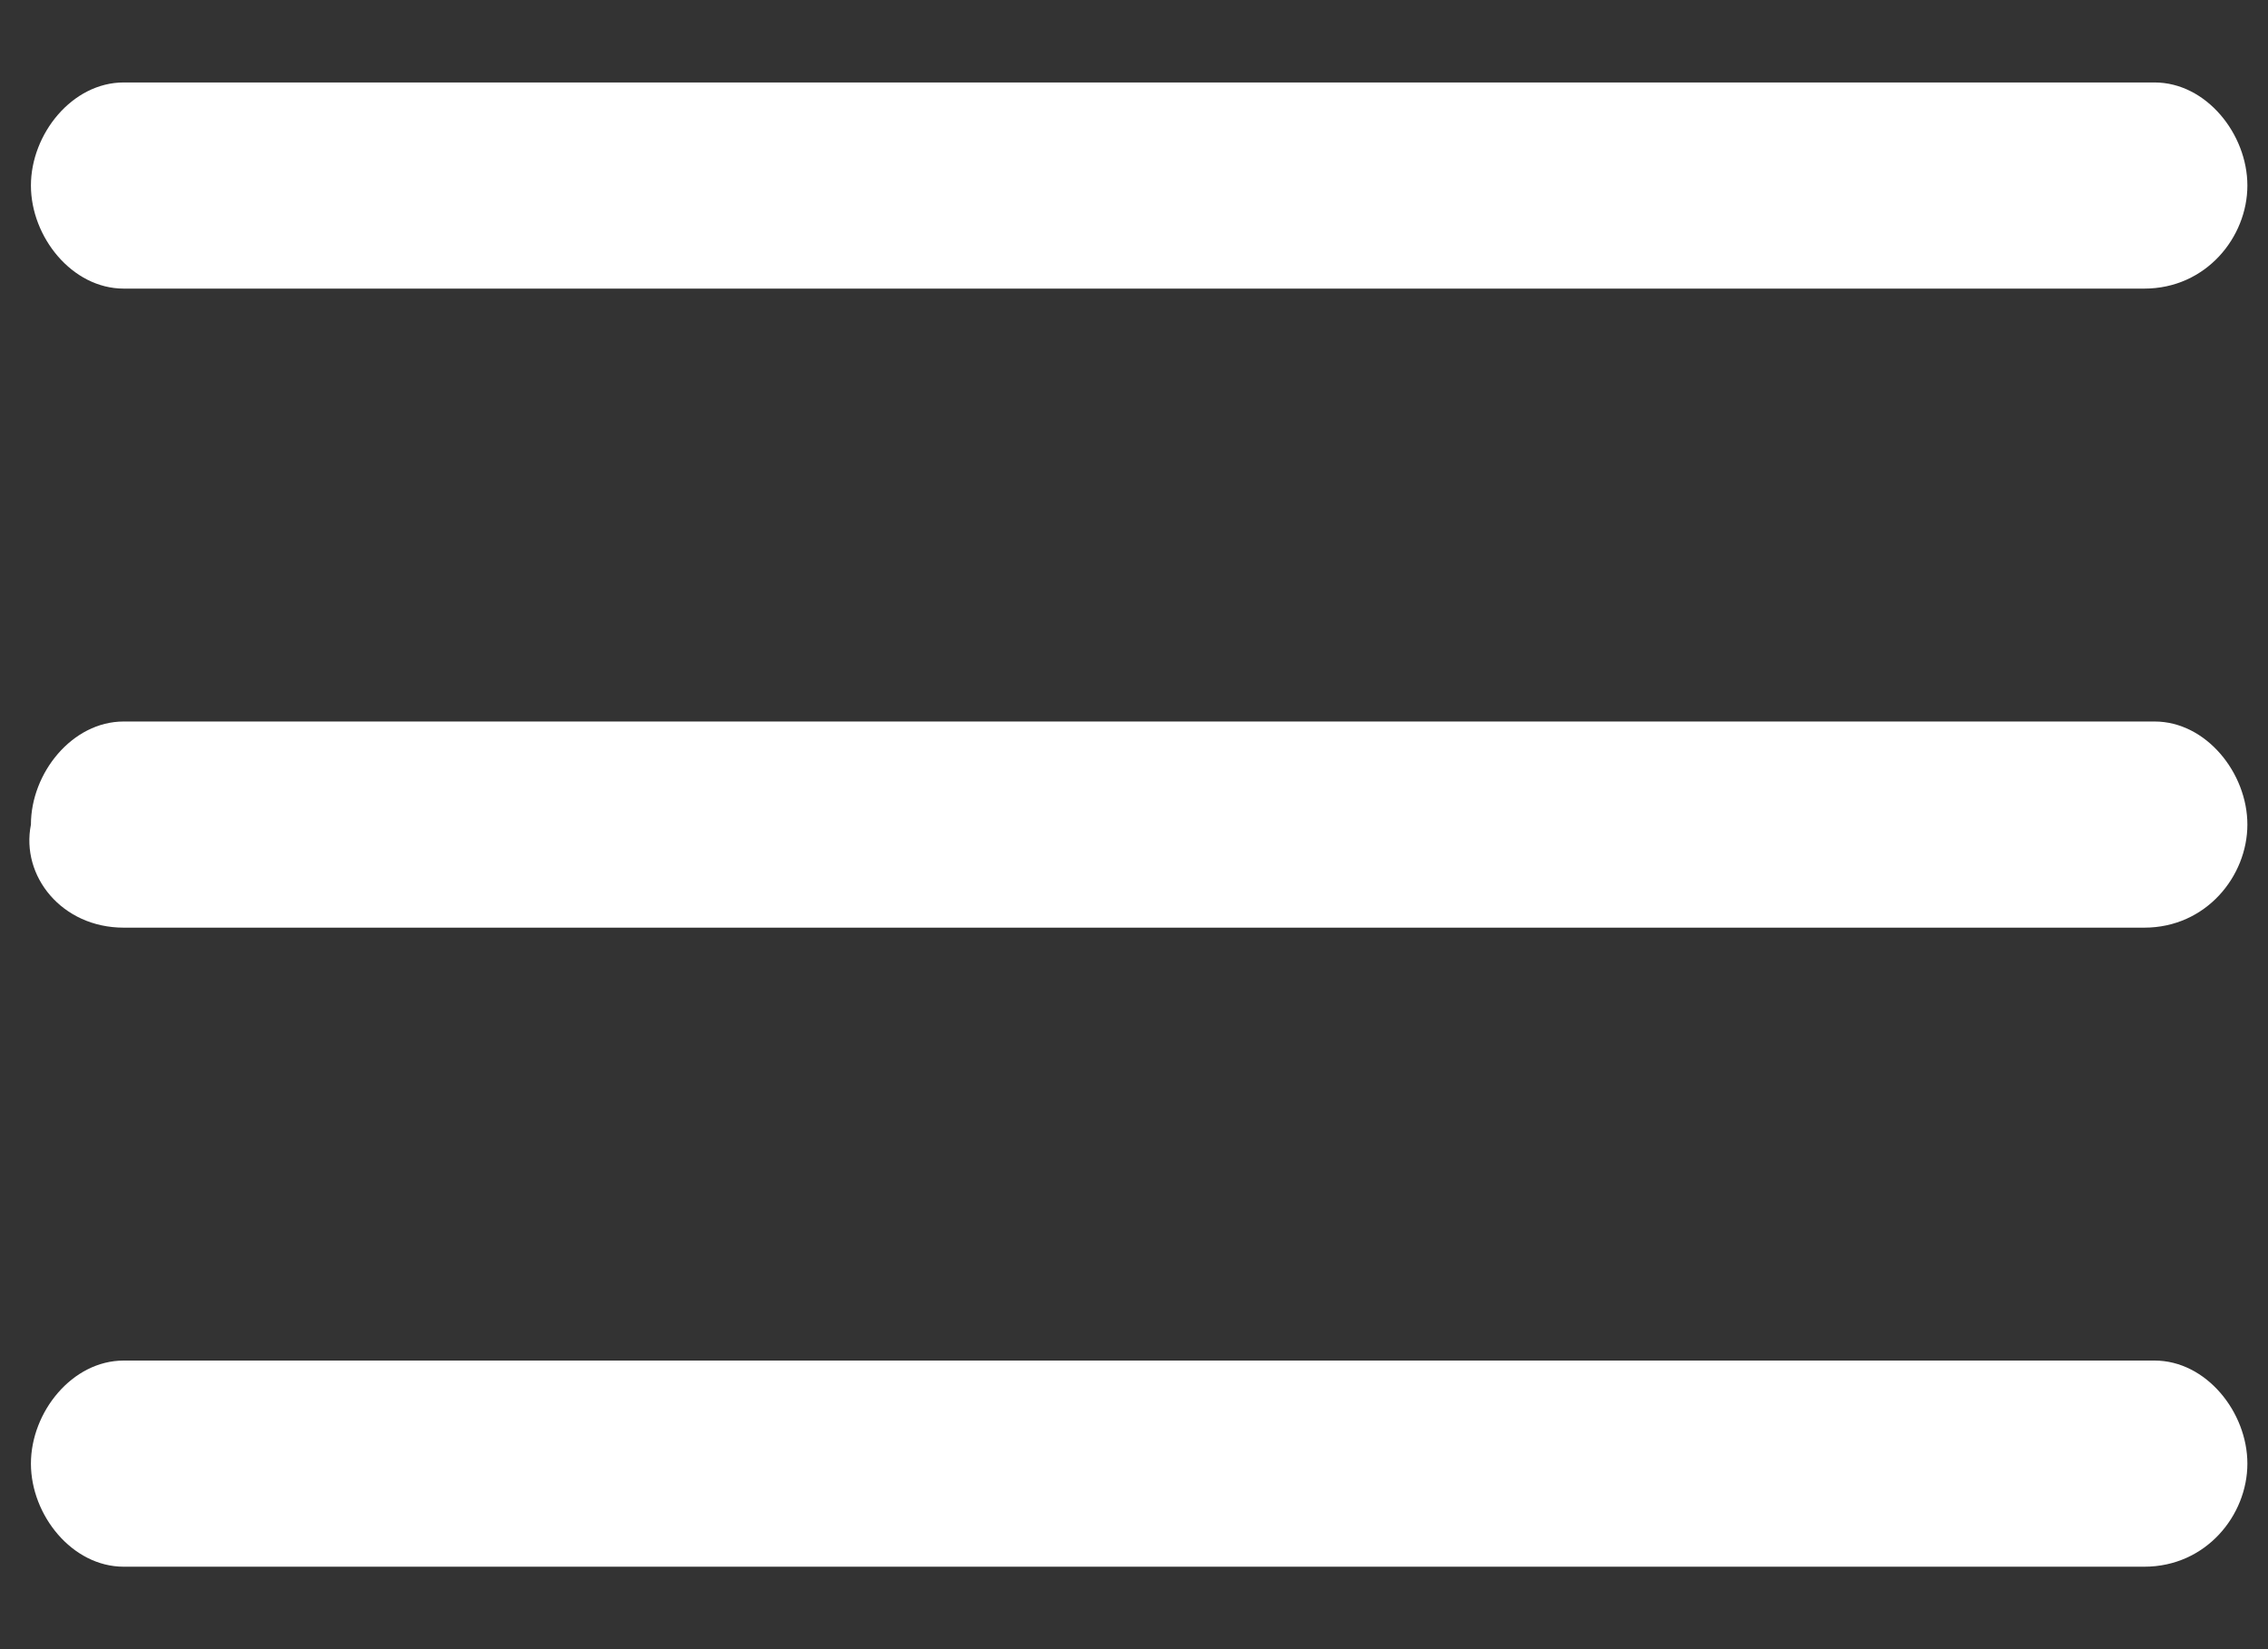
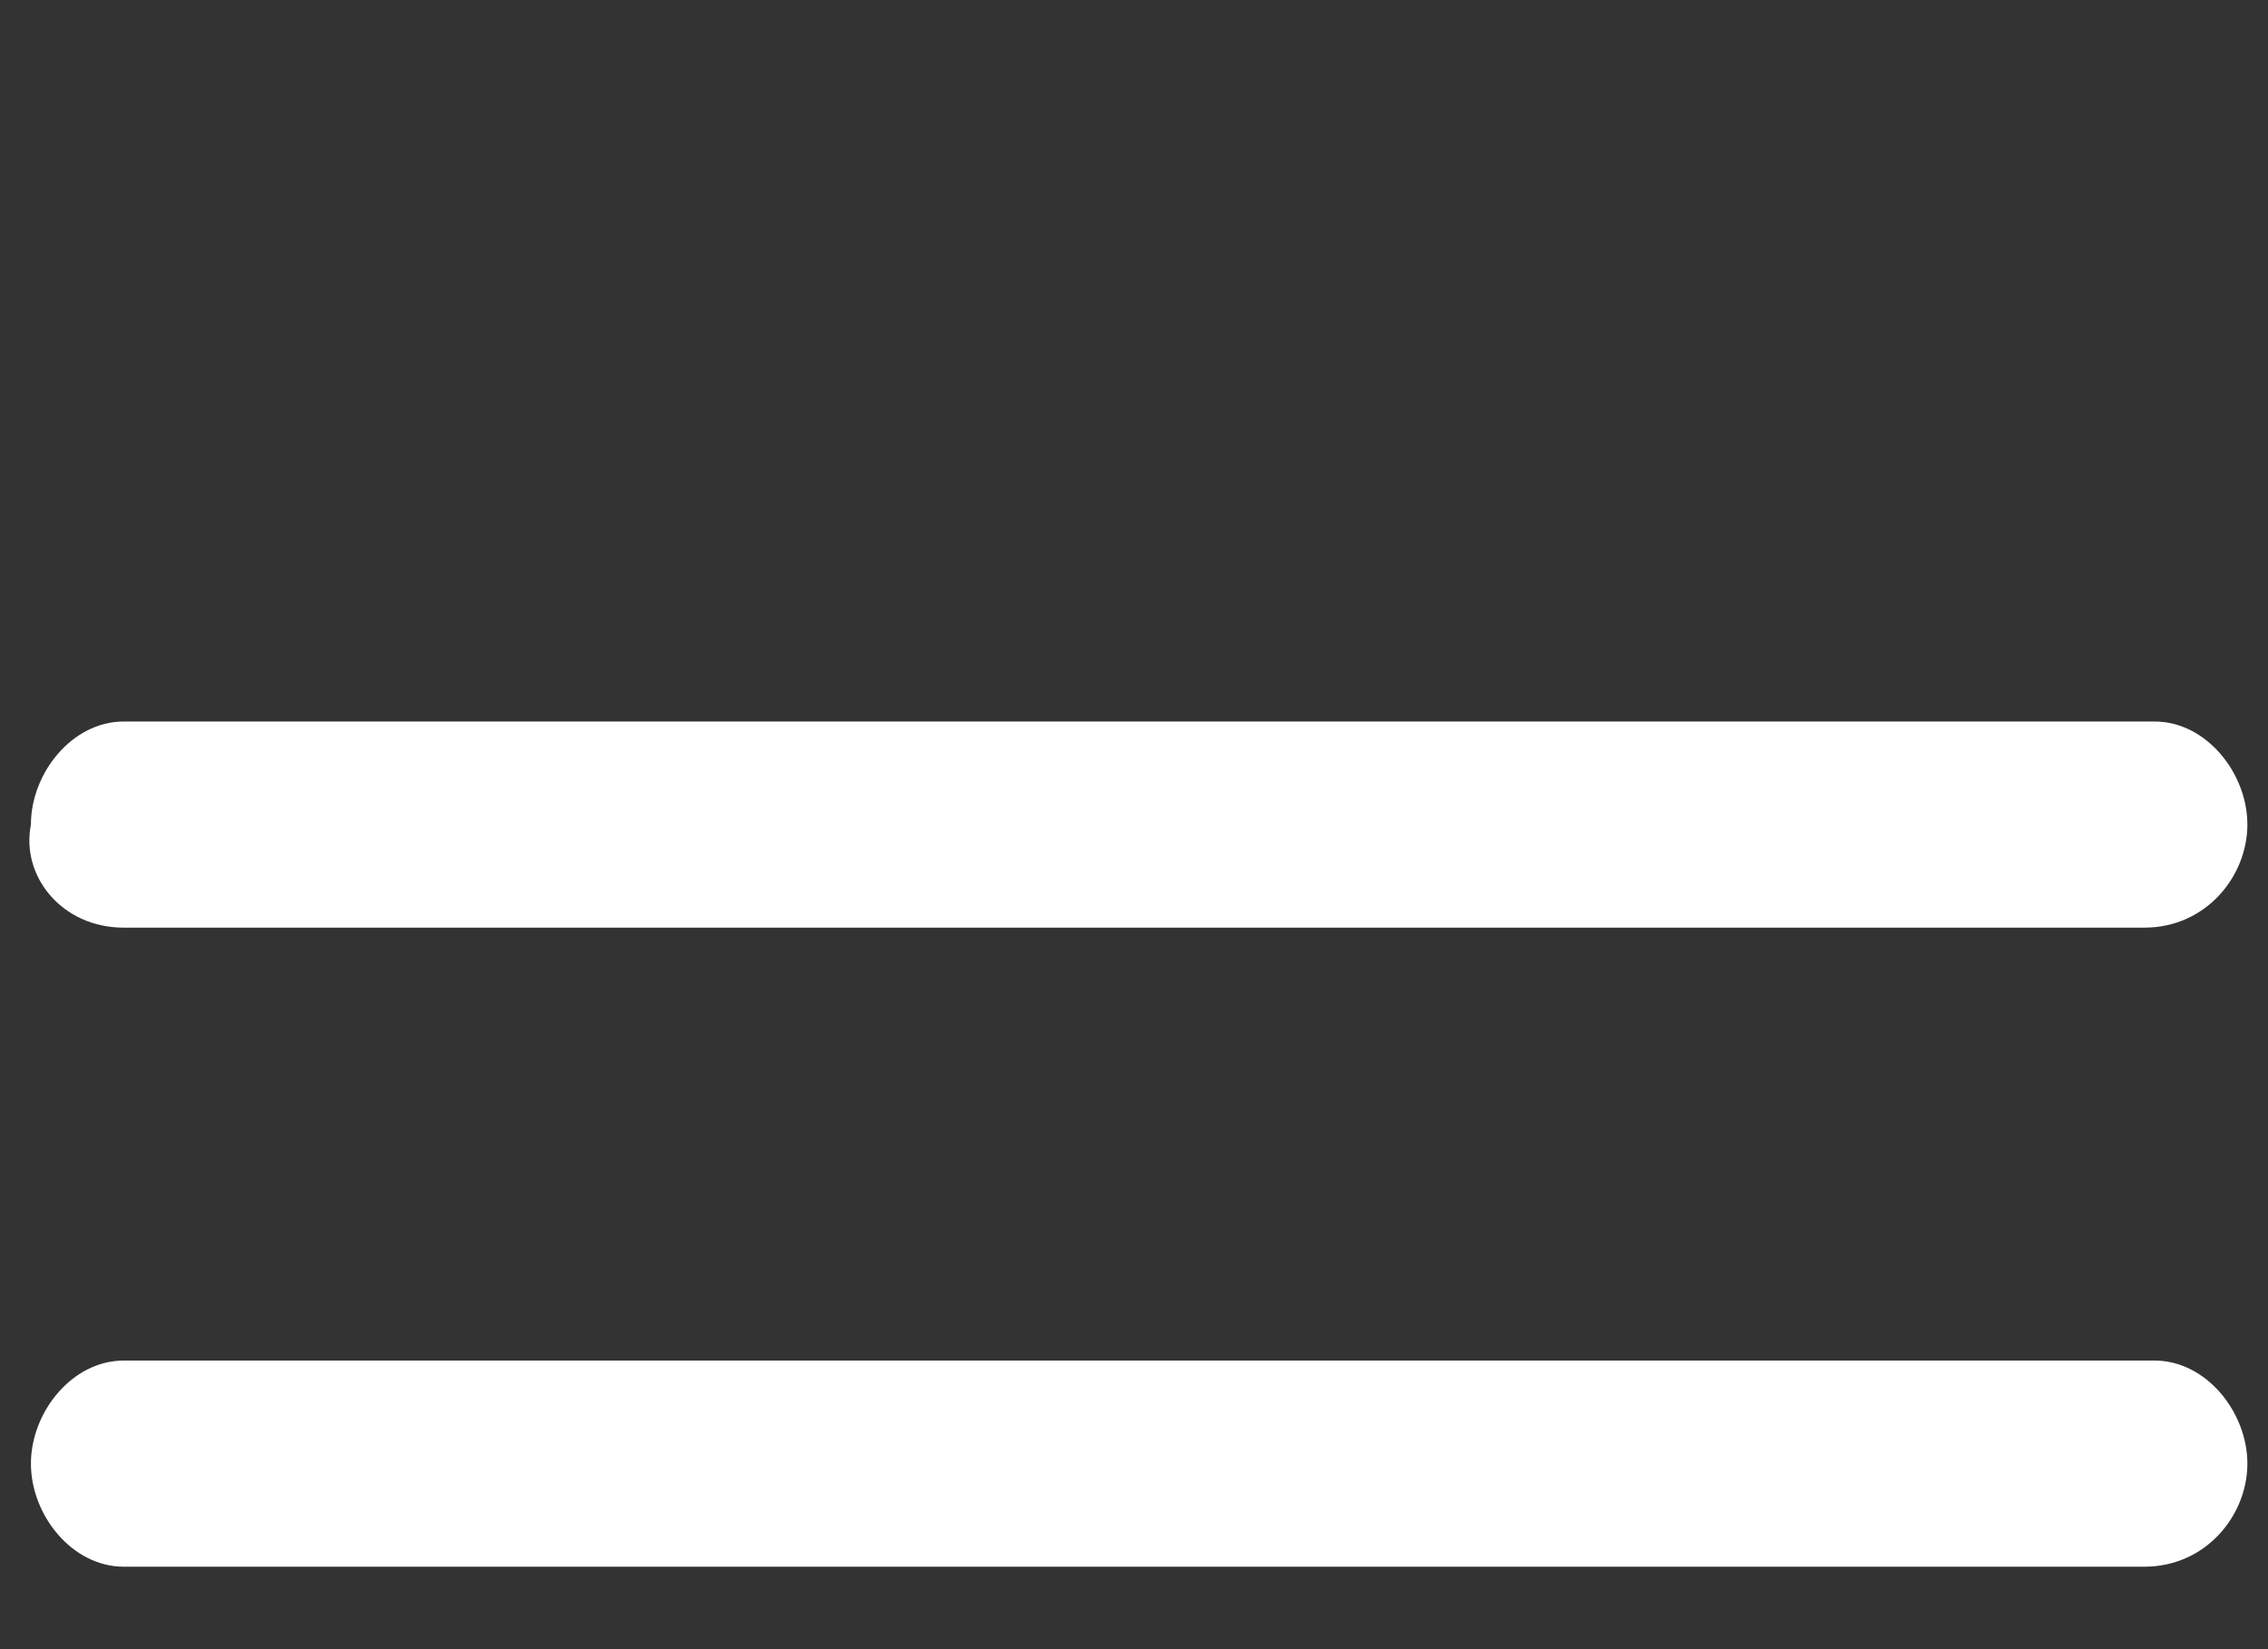
<svg xmlns="http://www.w3.org/2000/svg" version="1.1" x="0px" y="0px" viewBox="0 0 22 16" style="enable-background:new 0 0 22 16;" xml:space="preserve">
  <rect x="0" y="0" width="22" height="16" fill="#333333" stroke="none" />
  <style type="text/css">
	.st0{fill:#FFFFFF;}
</style>
  <g>
-     <path id="Path_1619" class="st0" d="M20.8,2.8H1.2c-0.5,0-0.9-0.5-0.9-1l0,0c0-0.5,0.4-1,0.9-1h19.7c0.5,0,0.9,0.5,0.9,1l0,0   C21.8,2.3,21.4,2.8,20.8,2.8z" />
    <path id="Path_1620" class="st0" d="M20.8,9H1.2C0.6,9,0.2,8.5,0.3,8l0,0c0-0.5,0.4-1,0.9-1h19.7c0.5,0,0.9,0.5,0.9,1l0,0   C21.8,8.5,21.4,9,20.8,9z" />
-     <path id="Path_1621" class="st0" d="M20.8,15.2H1.2c-0.5,0-0.9-0.5-0.9-1l0,0c0-0.5,0.4-1,0.9-1h19.7c0.5,0,0.9,0.5,0.9,1l0,0   C21.8,14.7,21.4,15.2,20.8,15.2z" />
+     <path id="Path_1621" class="st0" d="M20.8,15.2H1.2c-0.5,0-0.9-0.5-0.9-1l0,0c0-0.5,0.4-1,0.9-1h19.7c0.5,0,0.9,0.5,0.9,1C21.8,14.7,21.4,15.2,20.8,15.2z" />
  </g>
</svg>